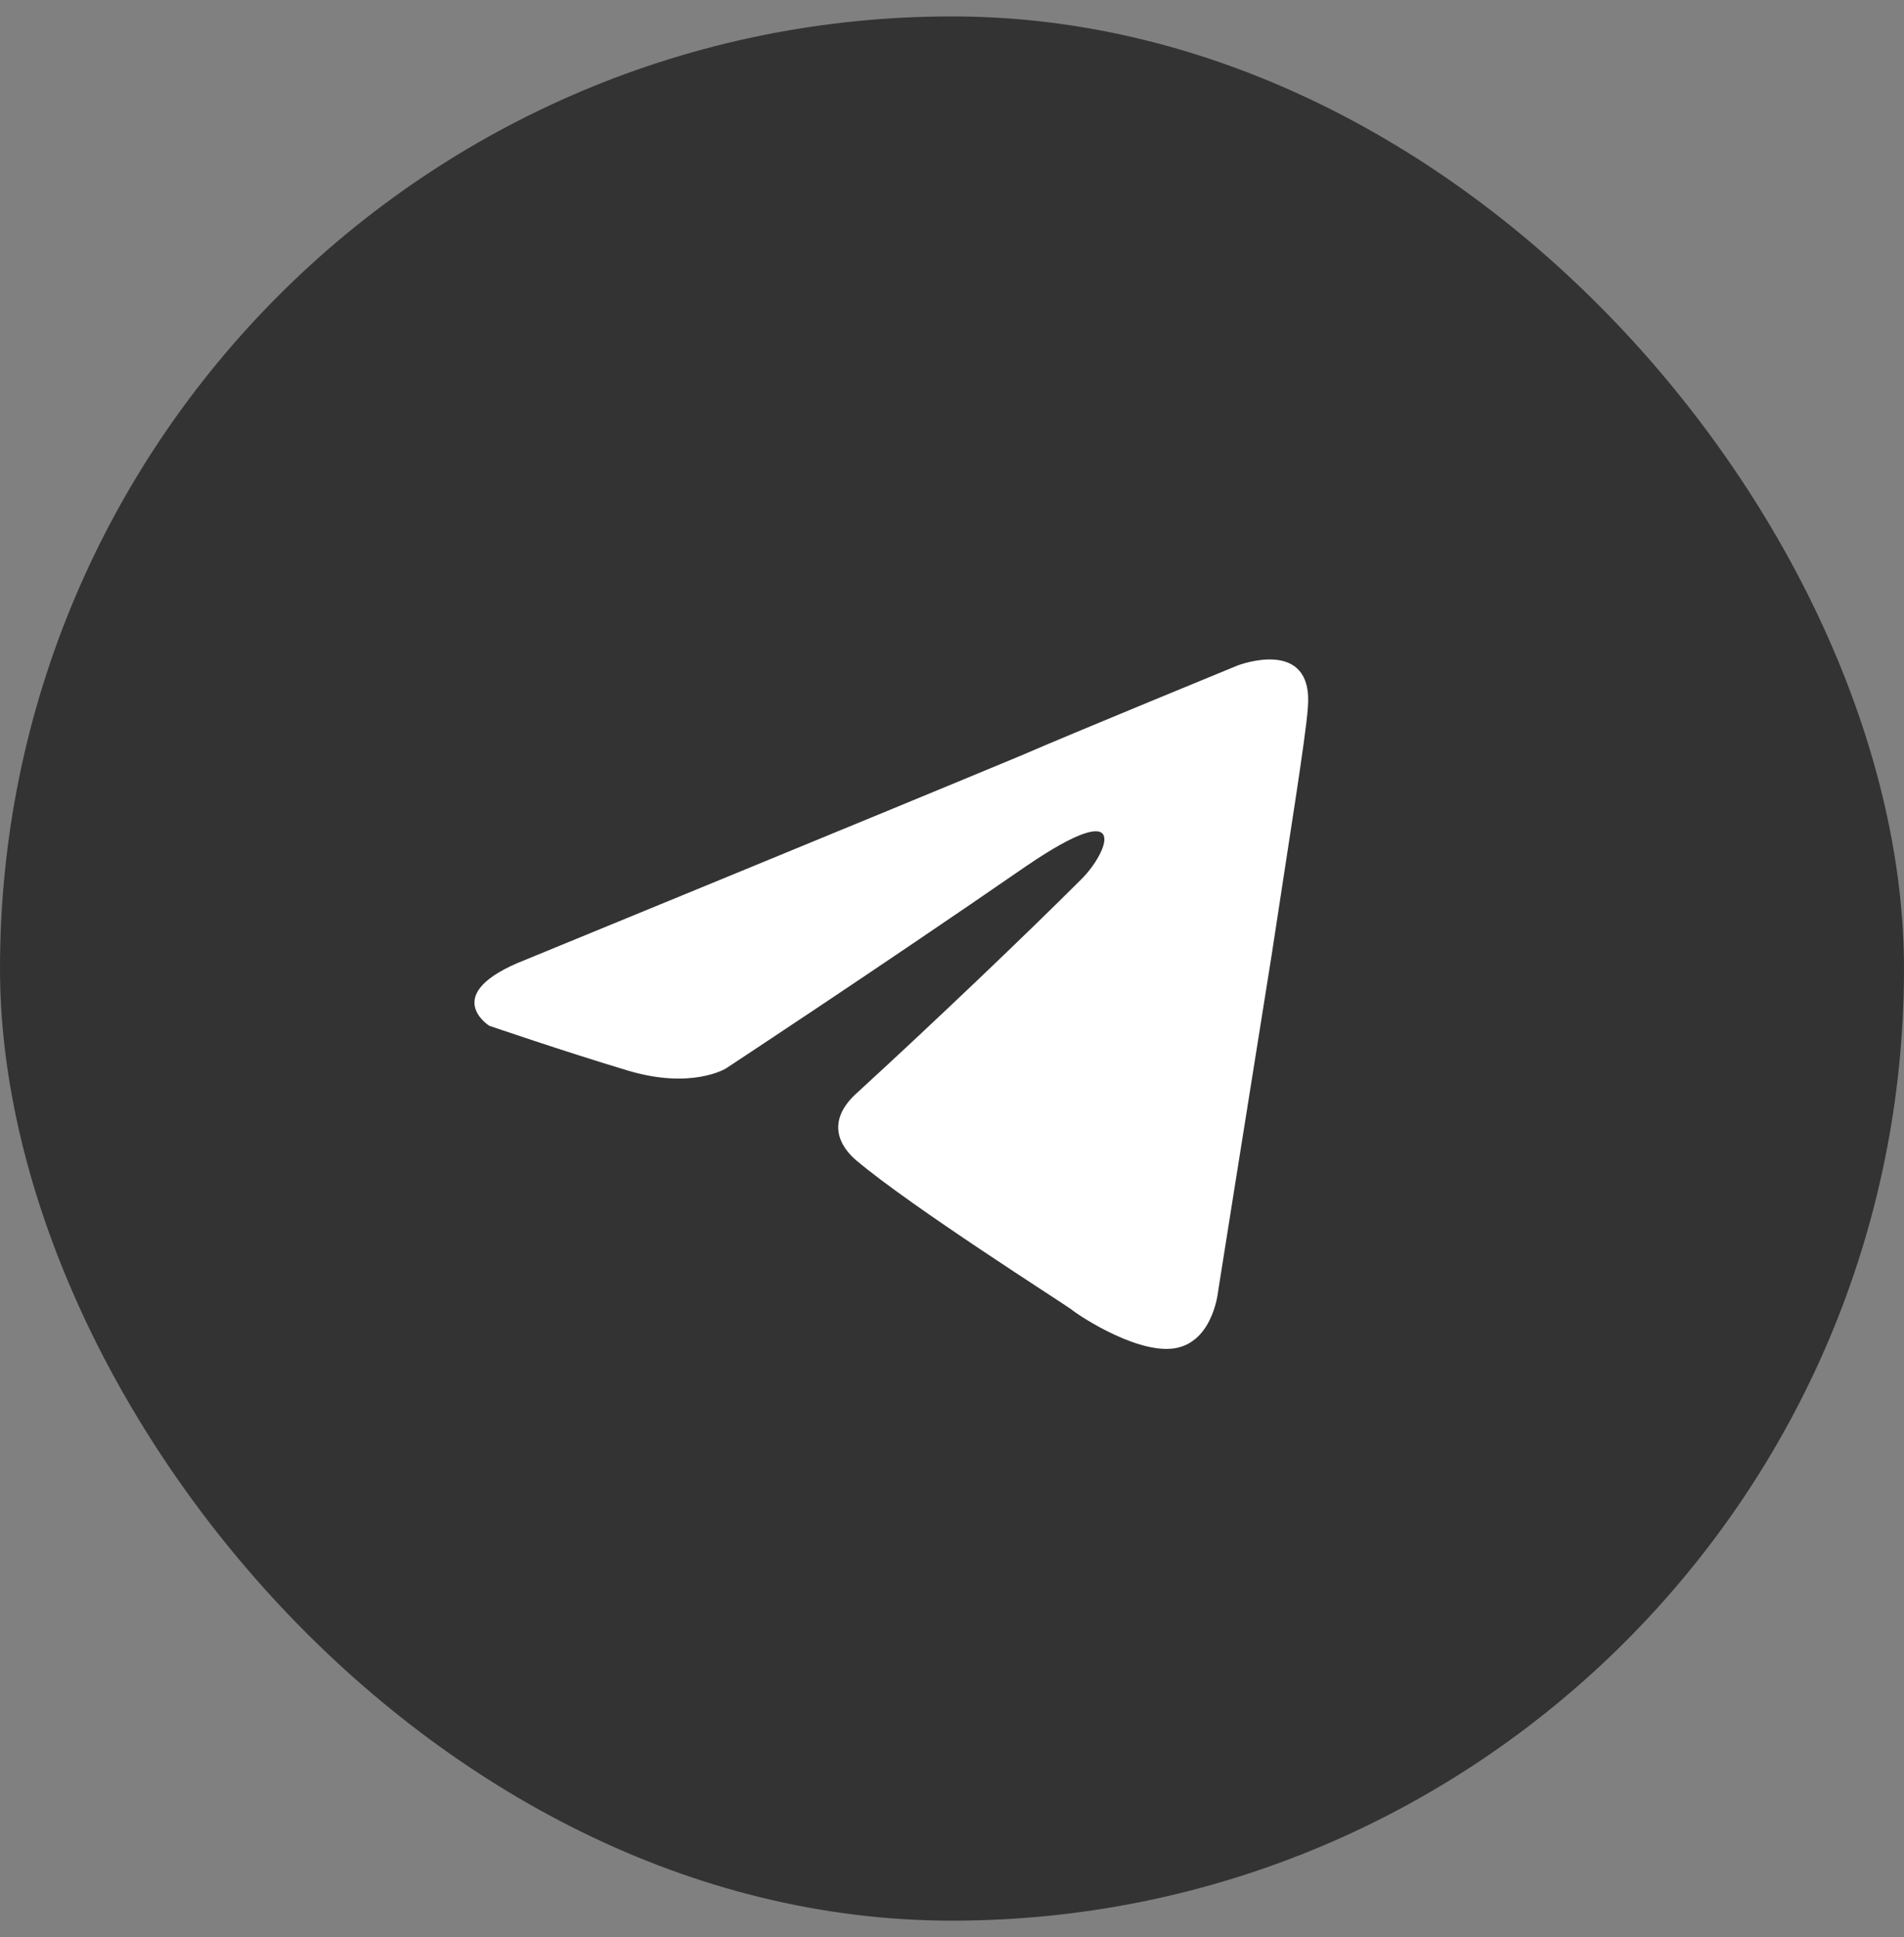
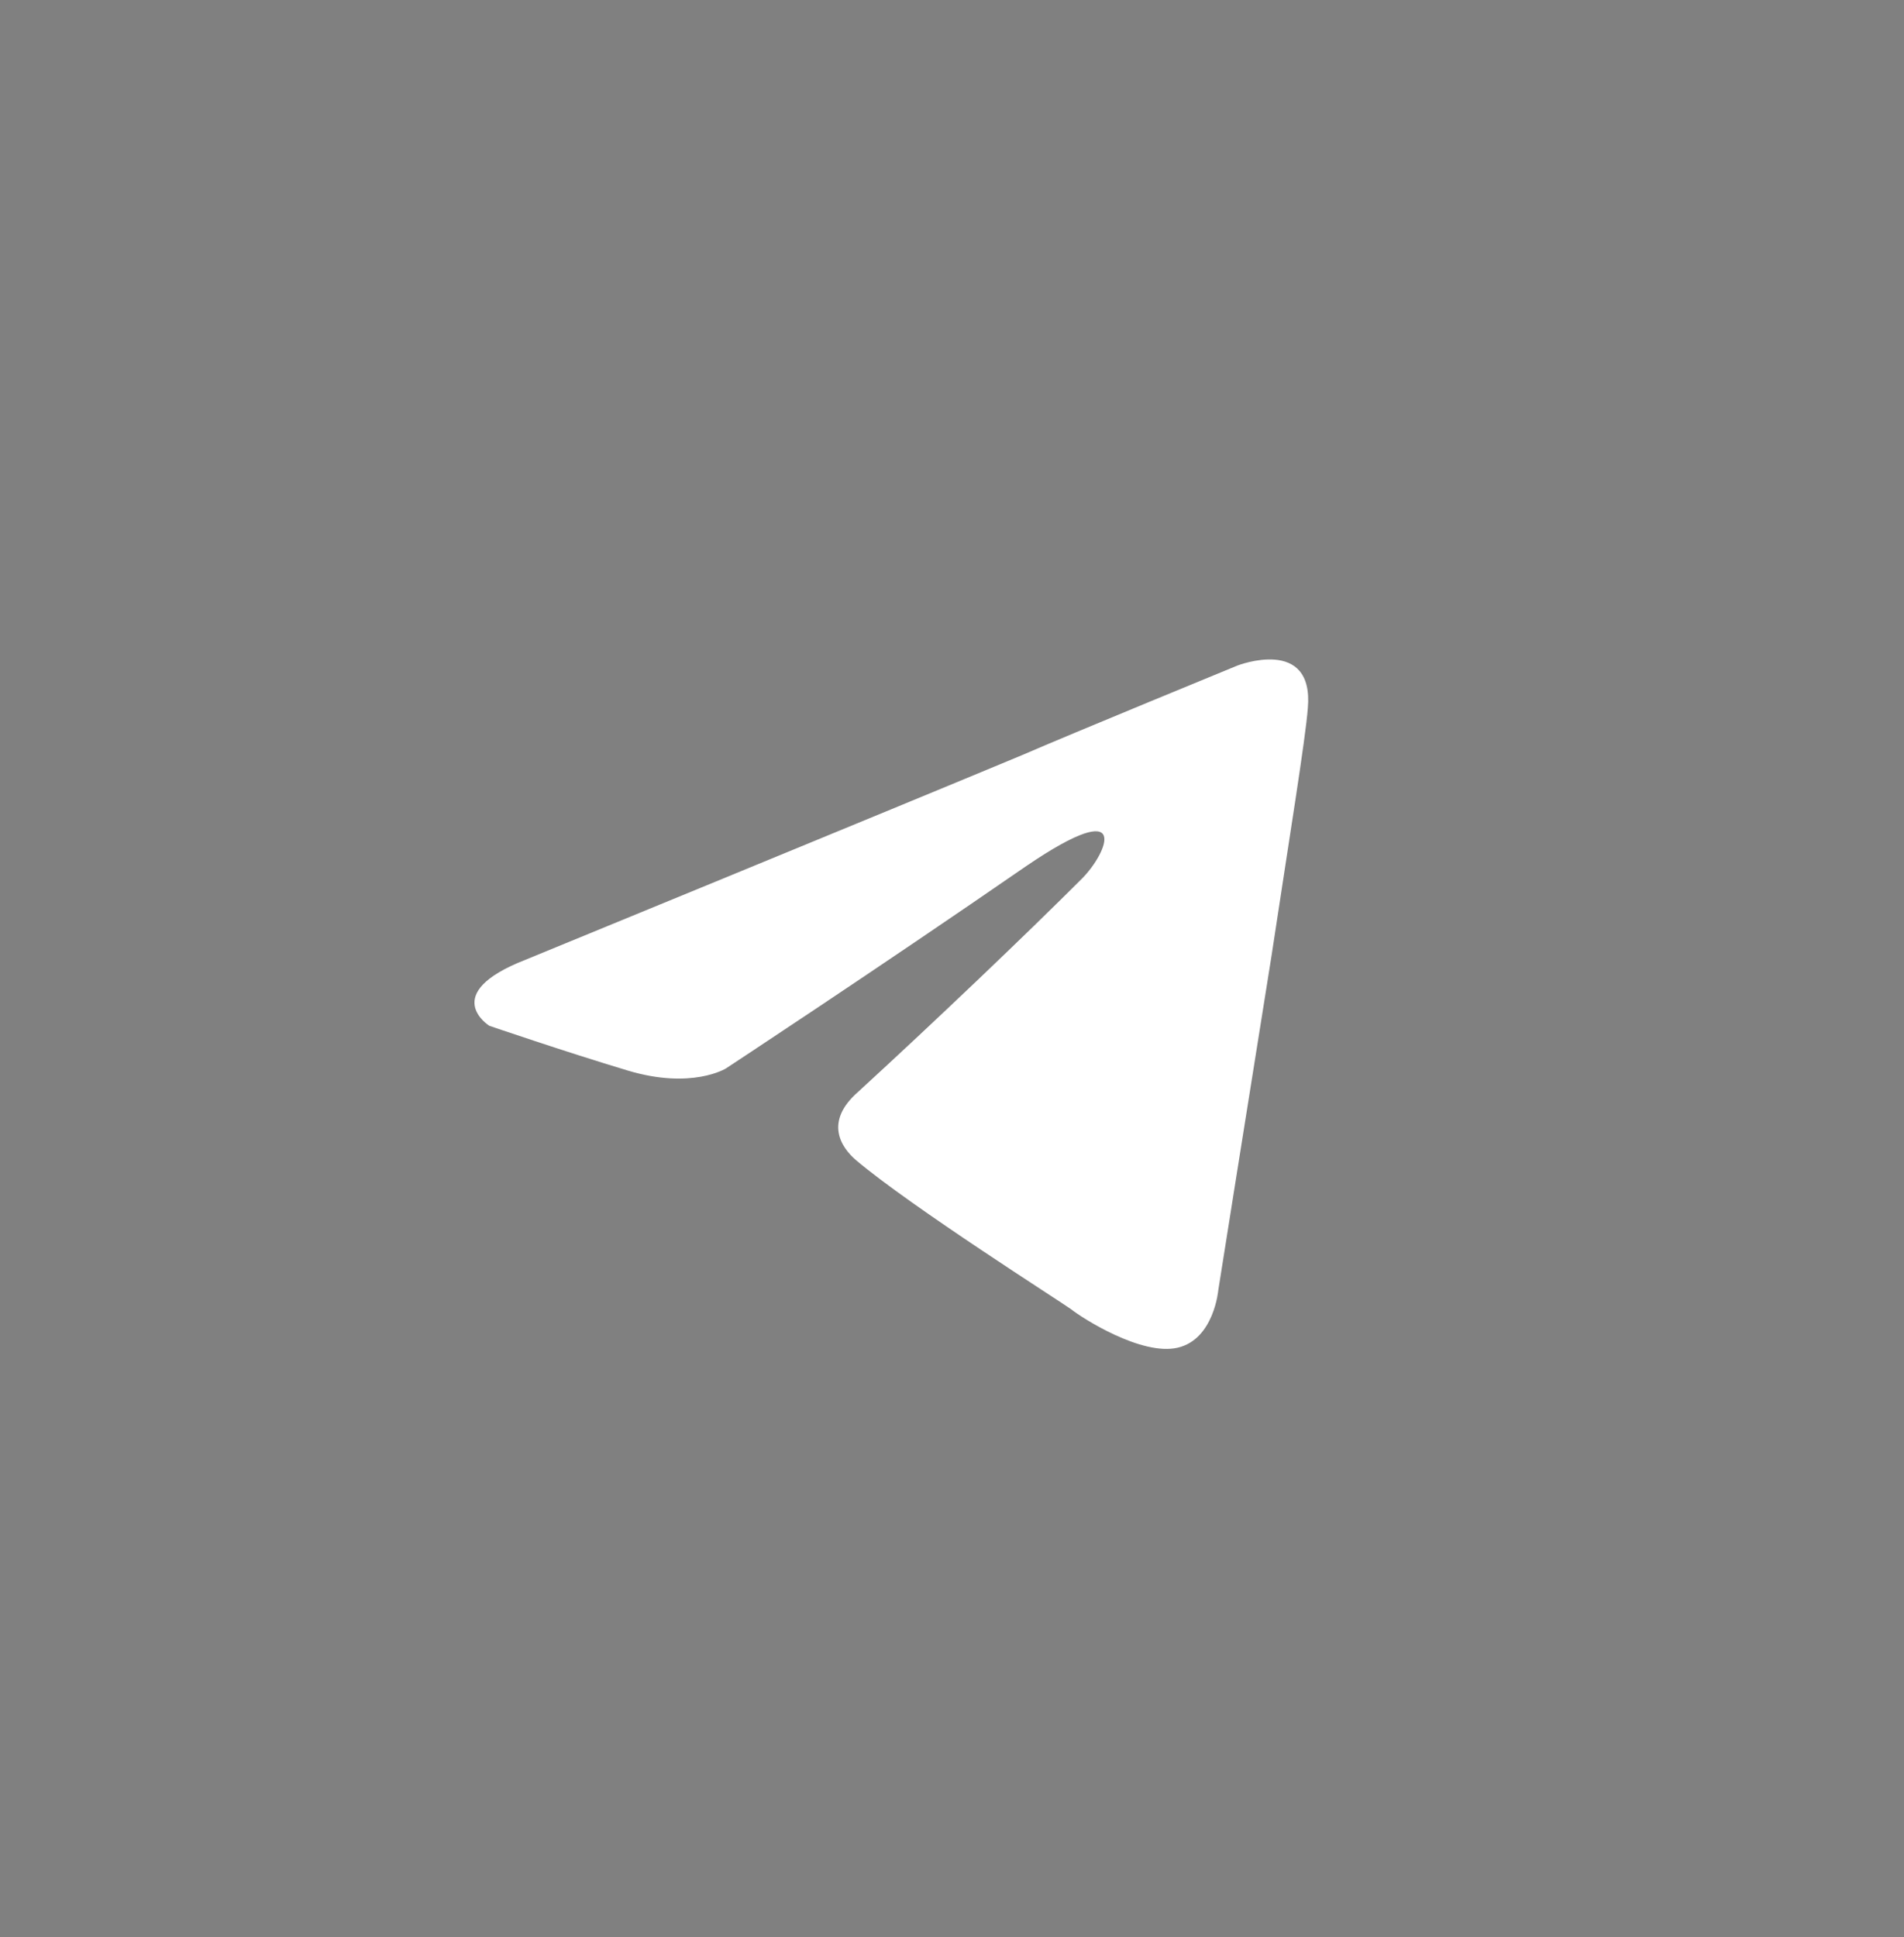
<svg xmlns="http://www.w3.org/2000/svg" width="58" height="59" viewBox="0 0 58 59" fill="none">
  <rect x="0" y="0" width="58" height="59" fill="#808080" stroke="none" />
-   <rect y="0.5" width="58" height="58" rx="29" fill="#333333" />
  <path d="M16.01 29.232C16.01 29.232 27.243 24.622 31.139 22.998C32.632 22.349 37.696 20.271 37.696 20.271C37.696 20.271 40.034 19.362 39.839 21.57C39.774 22.479 39.255 25.66 38.735 29.102C37.956 33.971 37.112 39.295 37.112 39.295C37.112 39.295 36.982 40.789 35.878 41.048C34.775 41.308 32.956 40.14 32.632 39.88C32.372 39.685 27.762 36.763 26.074 35.335C25.62 34.945 25.1 34.166 26.139 33.257C28.477 31.114 31.268 28.452 32.956 26.764C33.736 25.985 34.515 24.167 31.268 26.375C26.659 29.556 22.113 32.543 22.113 32.543C22.113 32.543 21.075 33.192 19.127 32.608C17.179 32.023 14.906 31.244 14.906 31.244C14.906 31.244 13.348 30.27 16.01 29.232Z" fill="white" />
</svg>